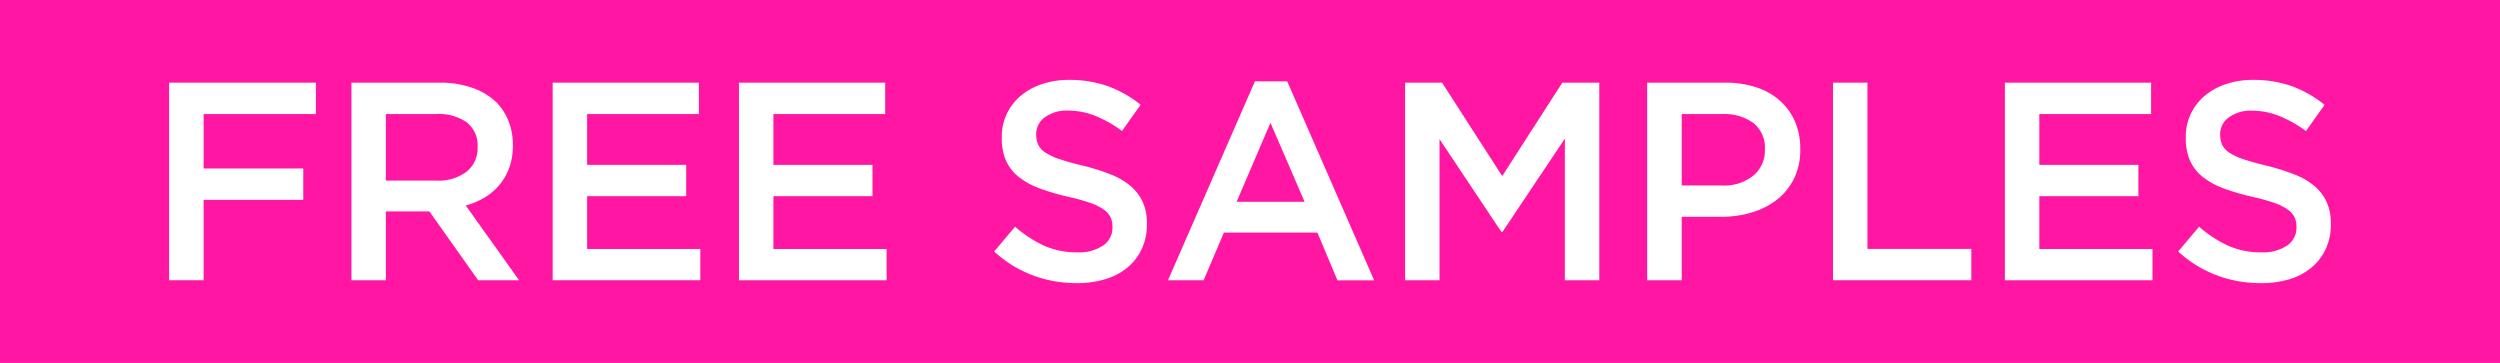
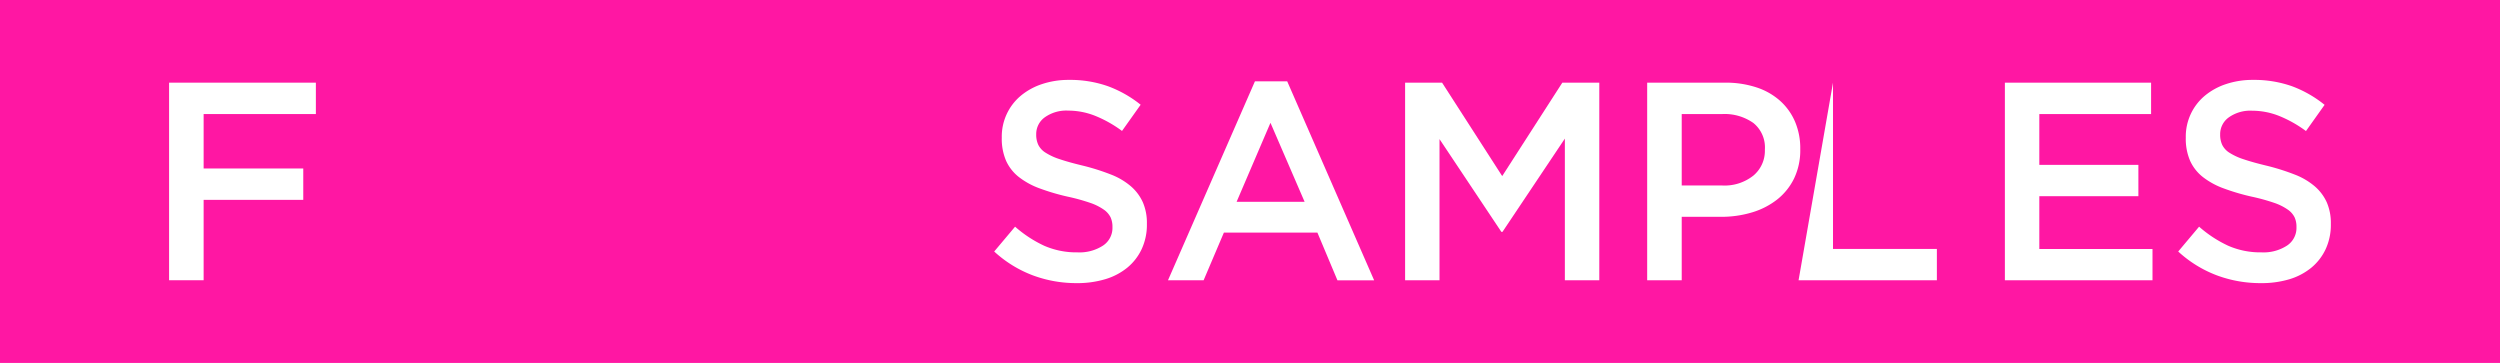
<svg xmlns="http://www.w3.org/2000/svg" width="124" height="18" viewBox="0 0 124 18">
  <title>Artboard 1</title>
  <rect width="124" height="18" fill="#ff17a3" />
  <path d="M8.387,4.1h7.28V5.657H10.1v2.7h4.942V9.913H10.1V13.9H8.387Z" fill="#fff" />
-   <path d="M17.431,4.1H21.8a4.8,4.8,0,0,1,1.638.259,3.294,3.294,0,0,1,1.19.721,2.834,2.834,0,0,1,.6.938,3.173,3.173,0,0,1,.21,1.176v.028a3.17,3.17,0,0,1-.175,1.085,2.838,2.838,0,0,1-.483.854,2.907,2.907,0,0,1-.735.63,3.636,3.636,0,0,1-.945.4l2.646,3.71h-2.03L21.3,10.487H19.139V13.9H17.431Zm4.236,4.858a2.276,2.276,0,0,0,1.474-.443,1.464,1.464,0,0,0,.548-1.2V7.288a1.447,1.447,0,0,0-.534-1.216,2.4,2.4,0,0,0-1.5-.415H19.139v3.3Z" fill="#fff" />
-   <path d="M27.413,4.1h7.252V5.657H29.121v2.52h4.914V9.731H29.121v2.618h5.614V13.9H27.413Z" fill="#fff" />
-   <path d="M36.653,4.1h7.252V5.657H38.361v2.52h4.914V9.731H38.361v2.618h5.614V13.9H36.653Z" fill="#fff" />
  <path d="M53.4,14.043a6.174,6.174,0,0,1-2.17-.385,5.912,5.912,0,0,1-1.918-1.183l1.036-1.232a6,6,0,0,0,1.442.945,3.969,3.969,0,0,0,1.652.329,2.136,2.136,0,0,0,1.267-.336,1.049,1.049,0,0,0,.469-.9v-.028a1.133,1.133,0,0,0-.091-.469,1.016,1.016,0,0,0-.337-.385,2.65,2.65,0,0,0-.673-.336,9.713,9.713,0,0,0-1.116-.308,10.868,10.868,0,0,1-1.4-.413,3.779,3.779,0,0,1-1.024-.56,2.159,2.159,0,0,1-.632-.8,2.749,2.749,0,0,1-.217-1.148V6.805a2.637,2.637,0,0,1,.937-2.051,3.215,3.215,0,0,1,1.052-.581,4.125,4.125,0,0,1,1.343-.21,5.618,5.618,0,0,1,1.939.315,5.767,5.767,0,0,1,1.617.917l-.924,1.3a6,6,0,0,0-1.33-.749,3.6,3.6,0,0,0-1.33-.259,1.839,1.839,0,0,0-1.176.336,1.021,1.021,0,0,0-.42.826v.028a1.185,1.185,0,0,0,.1.5.965.965,0,0,0,.358.392,3.032,3.032,0,0,0,.716.329q.456.154,1.158.322a11.071,11.071,0,0,1,1.369.434,3.417,3.417,0,0,1,.989.581,2.293,2.293,0,0,1,.6.8,2.568,2.568,0,0,1,.2,1.057v.028a2.856,2.856,0,0,1-.257,1.232,2.636,2.636,0,0,1-.715.924,3.144,3.144,0,0,1-1.1.574A4.821,4.821,0,0,1,53.4,14.043Z" fill="#fff" />
  <path d="M62.245,4.033h1.6l4.312,9.87h-1.82l-.994-2.366H60.705L59.7,13.9H57.933Zm2.464,5.978-1.694-3.92-1.68,3.92Z" fill="#fff" />
  <path d="M69.693,4.1h1.834l2.982,4.634L77.491,4.1h1.834v9.8H77.617V6.875L74.523,11.5h-.056L71.4,6.9v7H69.693Z" fill="#fff" />
  <path d="M81.7,4.1h3.864a4.864,4.864,0,0,1,1.547.231A3.289,3.289,0,0,1,88.292,5a2.94,2.94,0,0,1,.742,1.036,3.366,3.366,0,0,1,.259,1.344v.028a3.223,3.223,0,0,1-.309,1.449A3.012,3.012,0,0,1,88.142,9.9a3.759,3.759,0,0,1-1.249.637,5.235,5.235,0,0,1-1.53.217H83.413V13.9H81.7Zm3.717,5.1a2.292,2.292,0,0,0,1.552-.492,1.6,1.6,0,0,0,.569-1.265V7.415A1.556,1.556,0,0,0,86.967,6.1a2.474,2.474,0,0,0-1.545-.443H83.413V9.2Z" fill="#fff" />
-   <path d="M90.917,4.1h1.708v8.246h5.152V13.9h-6.86Z" fill="#fff" />
+   <path d="M90.917,4.1v8.246h5.152V13.9h-6.86Z" fill="#fff" />
  <path d="M99.442,4.1h7.252V5.657H101.15v2.52h4.914V9.731H101.15v2.618h5.614V13.9H99.442Z" fill="#fff" />
  <path d="M112.127,14.043a6.174,6.174,0,0,1-2.17-.385,5.912,5.912,0,0,1-1.918-1.183l1.036-1.232a6,6,0,0,0,1.442.945,3.969,3.969,0,0,0,1.652.329,2.136,2.136,0,0,0,1.267-.336,1.049,1.049,0,0,0,.469-.9v-.028a1.133,1.133,0,0,0-.091-.469,1.016,1.016,0,0,0-.337-.385,2.65,2.65,0,0,0-.673-.336,9.713,9.713,0,0,0-1.116-.308,10.868,10.868,0,0,1-1.4-.413,3.779,3.779,0,0,1-1.024-.56,2.159,2.159,0,0,1-.632-.8,2.749,2.749,0,0,1-.217-1.148V6.805a2.637,2.637,0,0,1,.937-2.051,3.215,3.215,0,0,1,1.052-.581,4.125,4.125,0,0,1,1.343-.21,5.618,5.618,0,0,1,1.939.315A5.767,5.767,0,0,1,115.3,5.2l-.924,1.3a6,6,0,0,0-1.33-.749,3.6,3.6,0,0,0-1.33-.259,1.839,1.839,0,0,0-1.176.336,1.021,1.021,0,0,0-.42.826v.028a1.185,1.185,0,0,0,.1.5.965.965,0,0,0,.358.392,3.032,3.032,0,0,0,.716.329q.456.154,1.158.322a11.071,11.071,0,0,1,1.369.434,3.417,3.417,0,0,1,.989.581,2.293,2.293,0,0,1,.6.8,2.568,2.568,0,0,1,.2,1.057v.028a2.856,2.856,0,0,1-.257,1.232,2.636,2.636,0,0,1-.715.924,3.144,3.144,0,0,1-1.1.574A4.821,4.821,0,0,1,112.127,14.043Z" fill="#fff" />
</svg>